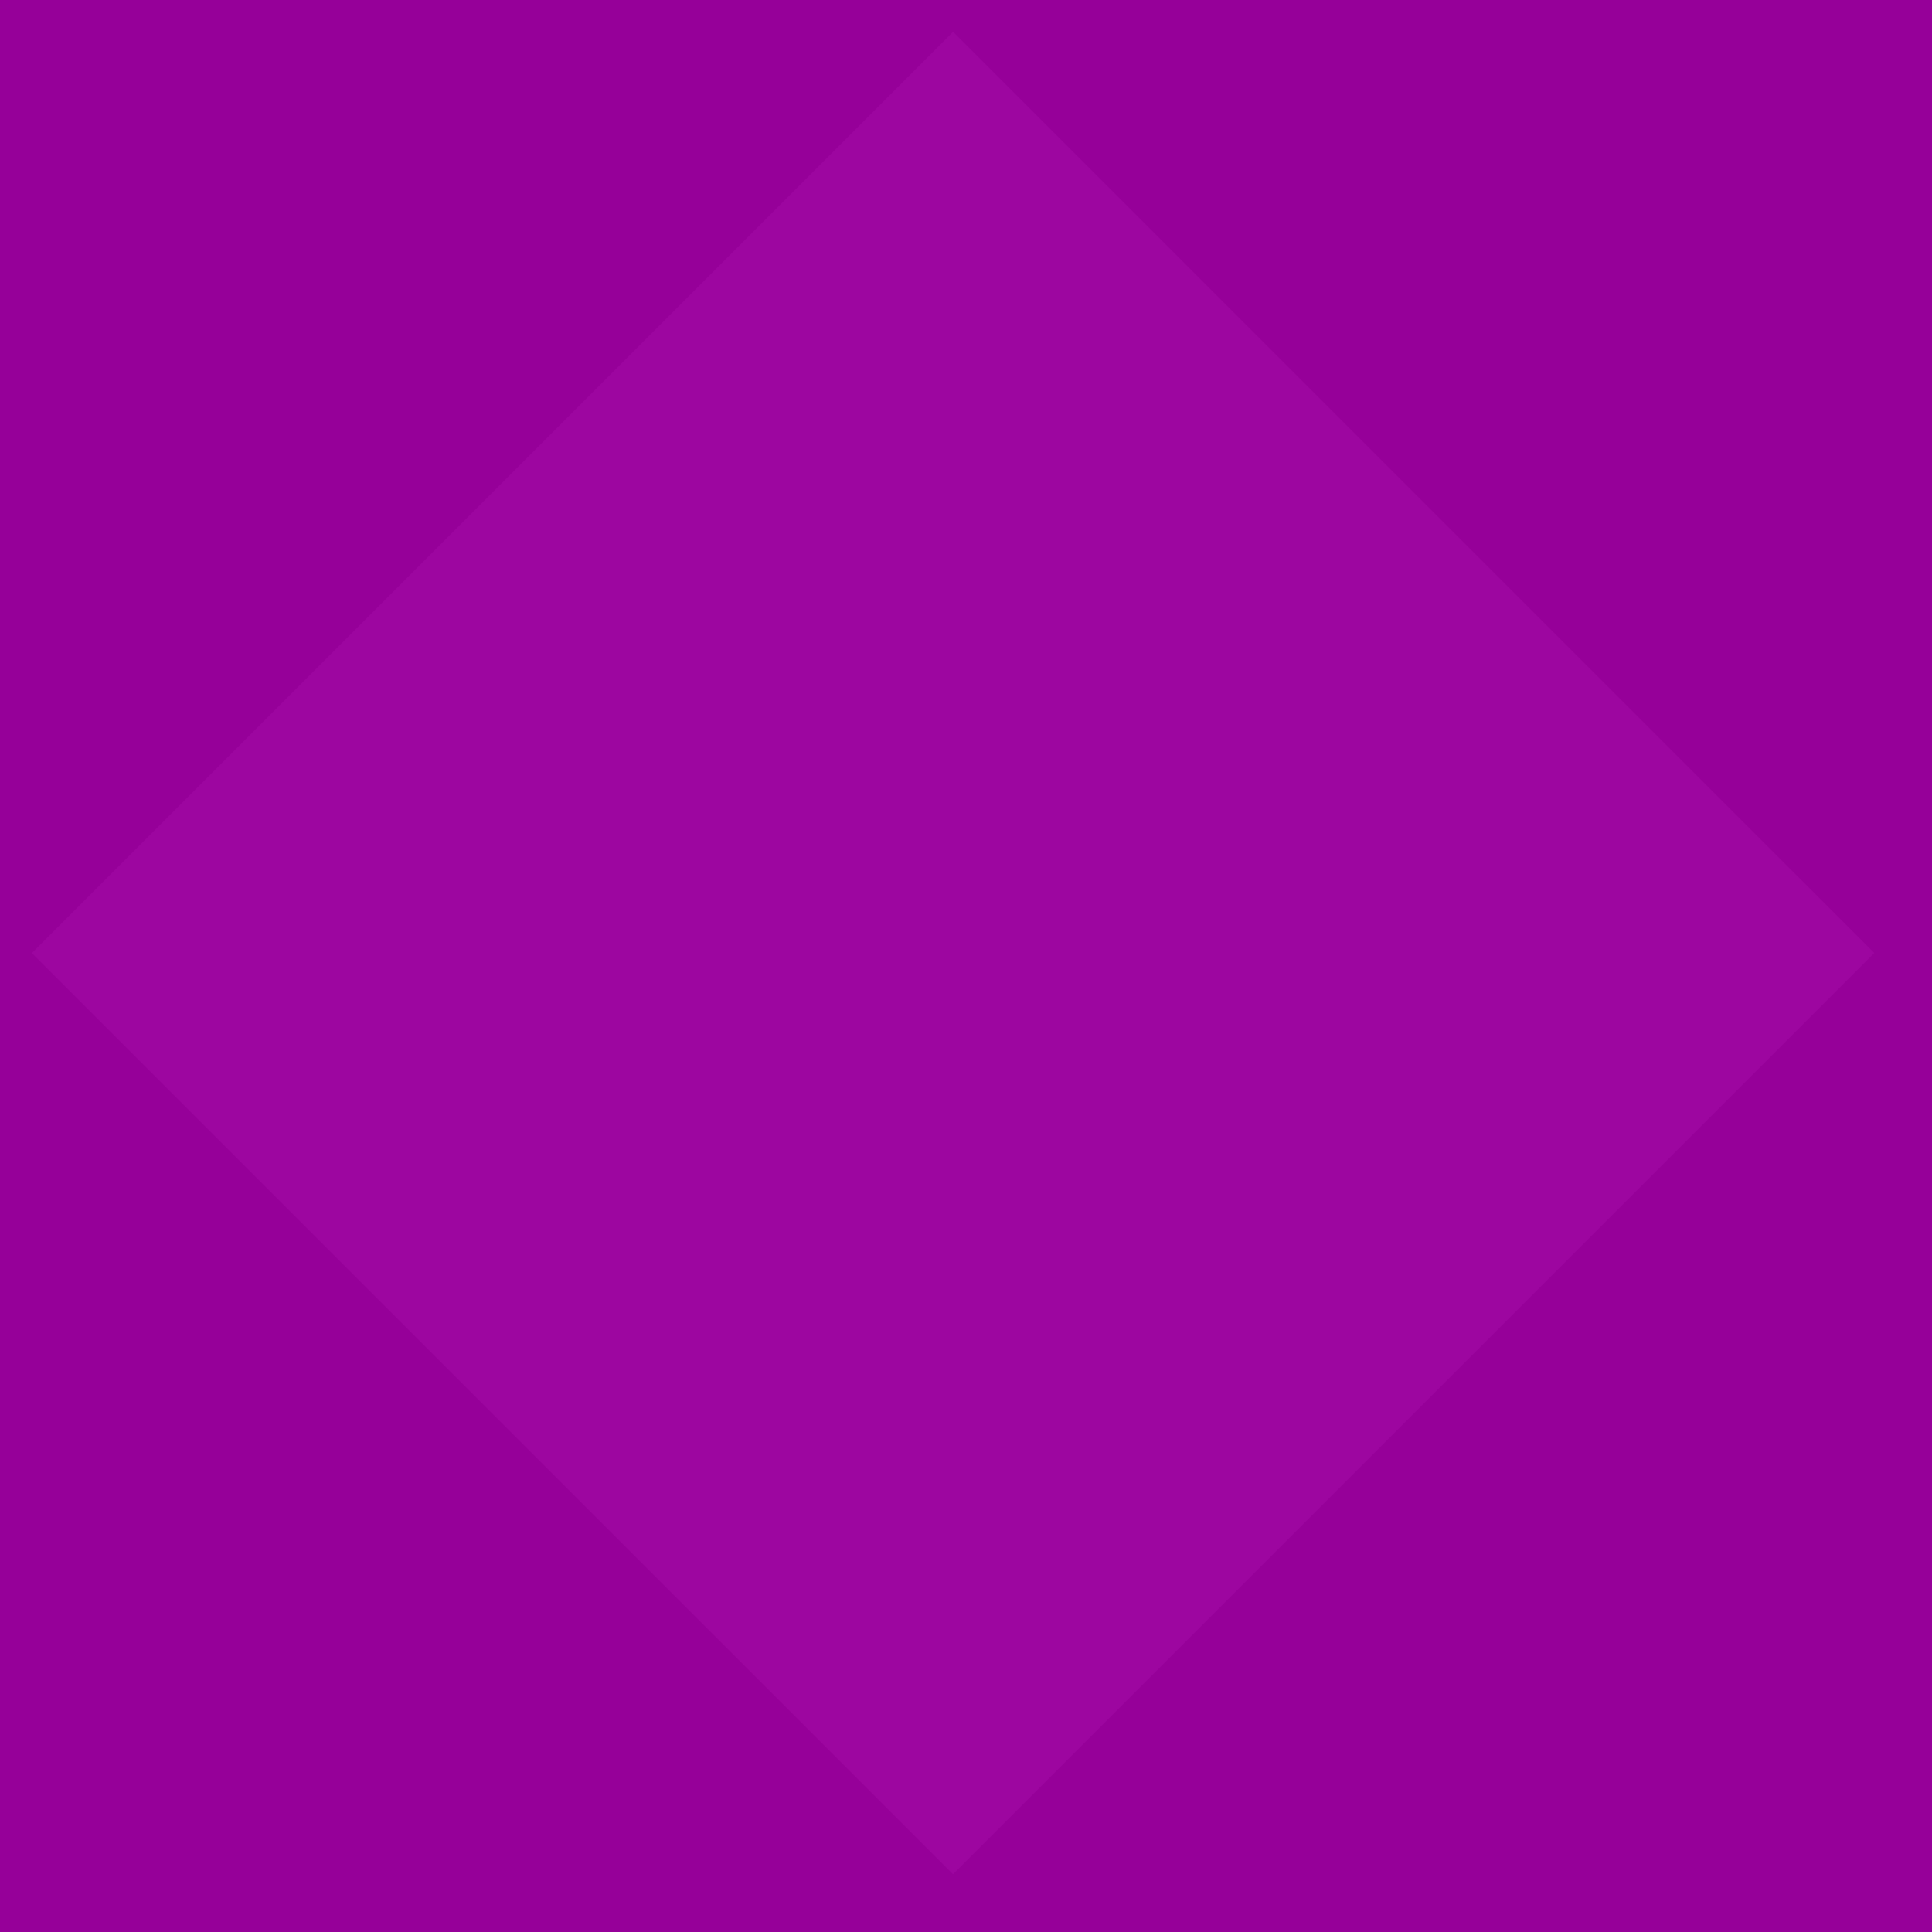
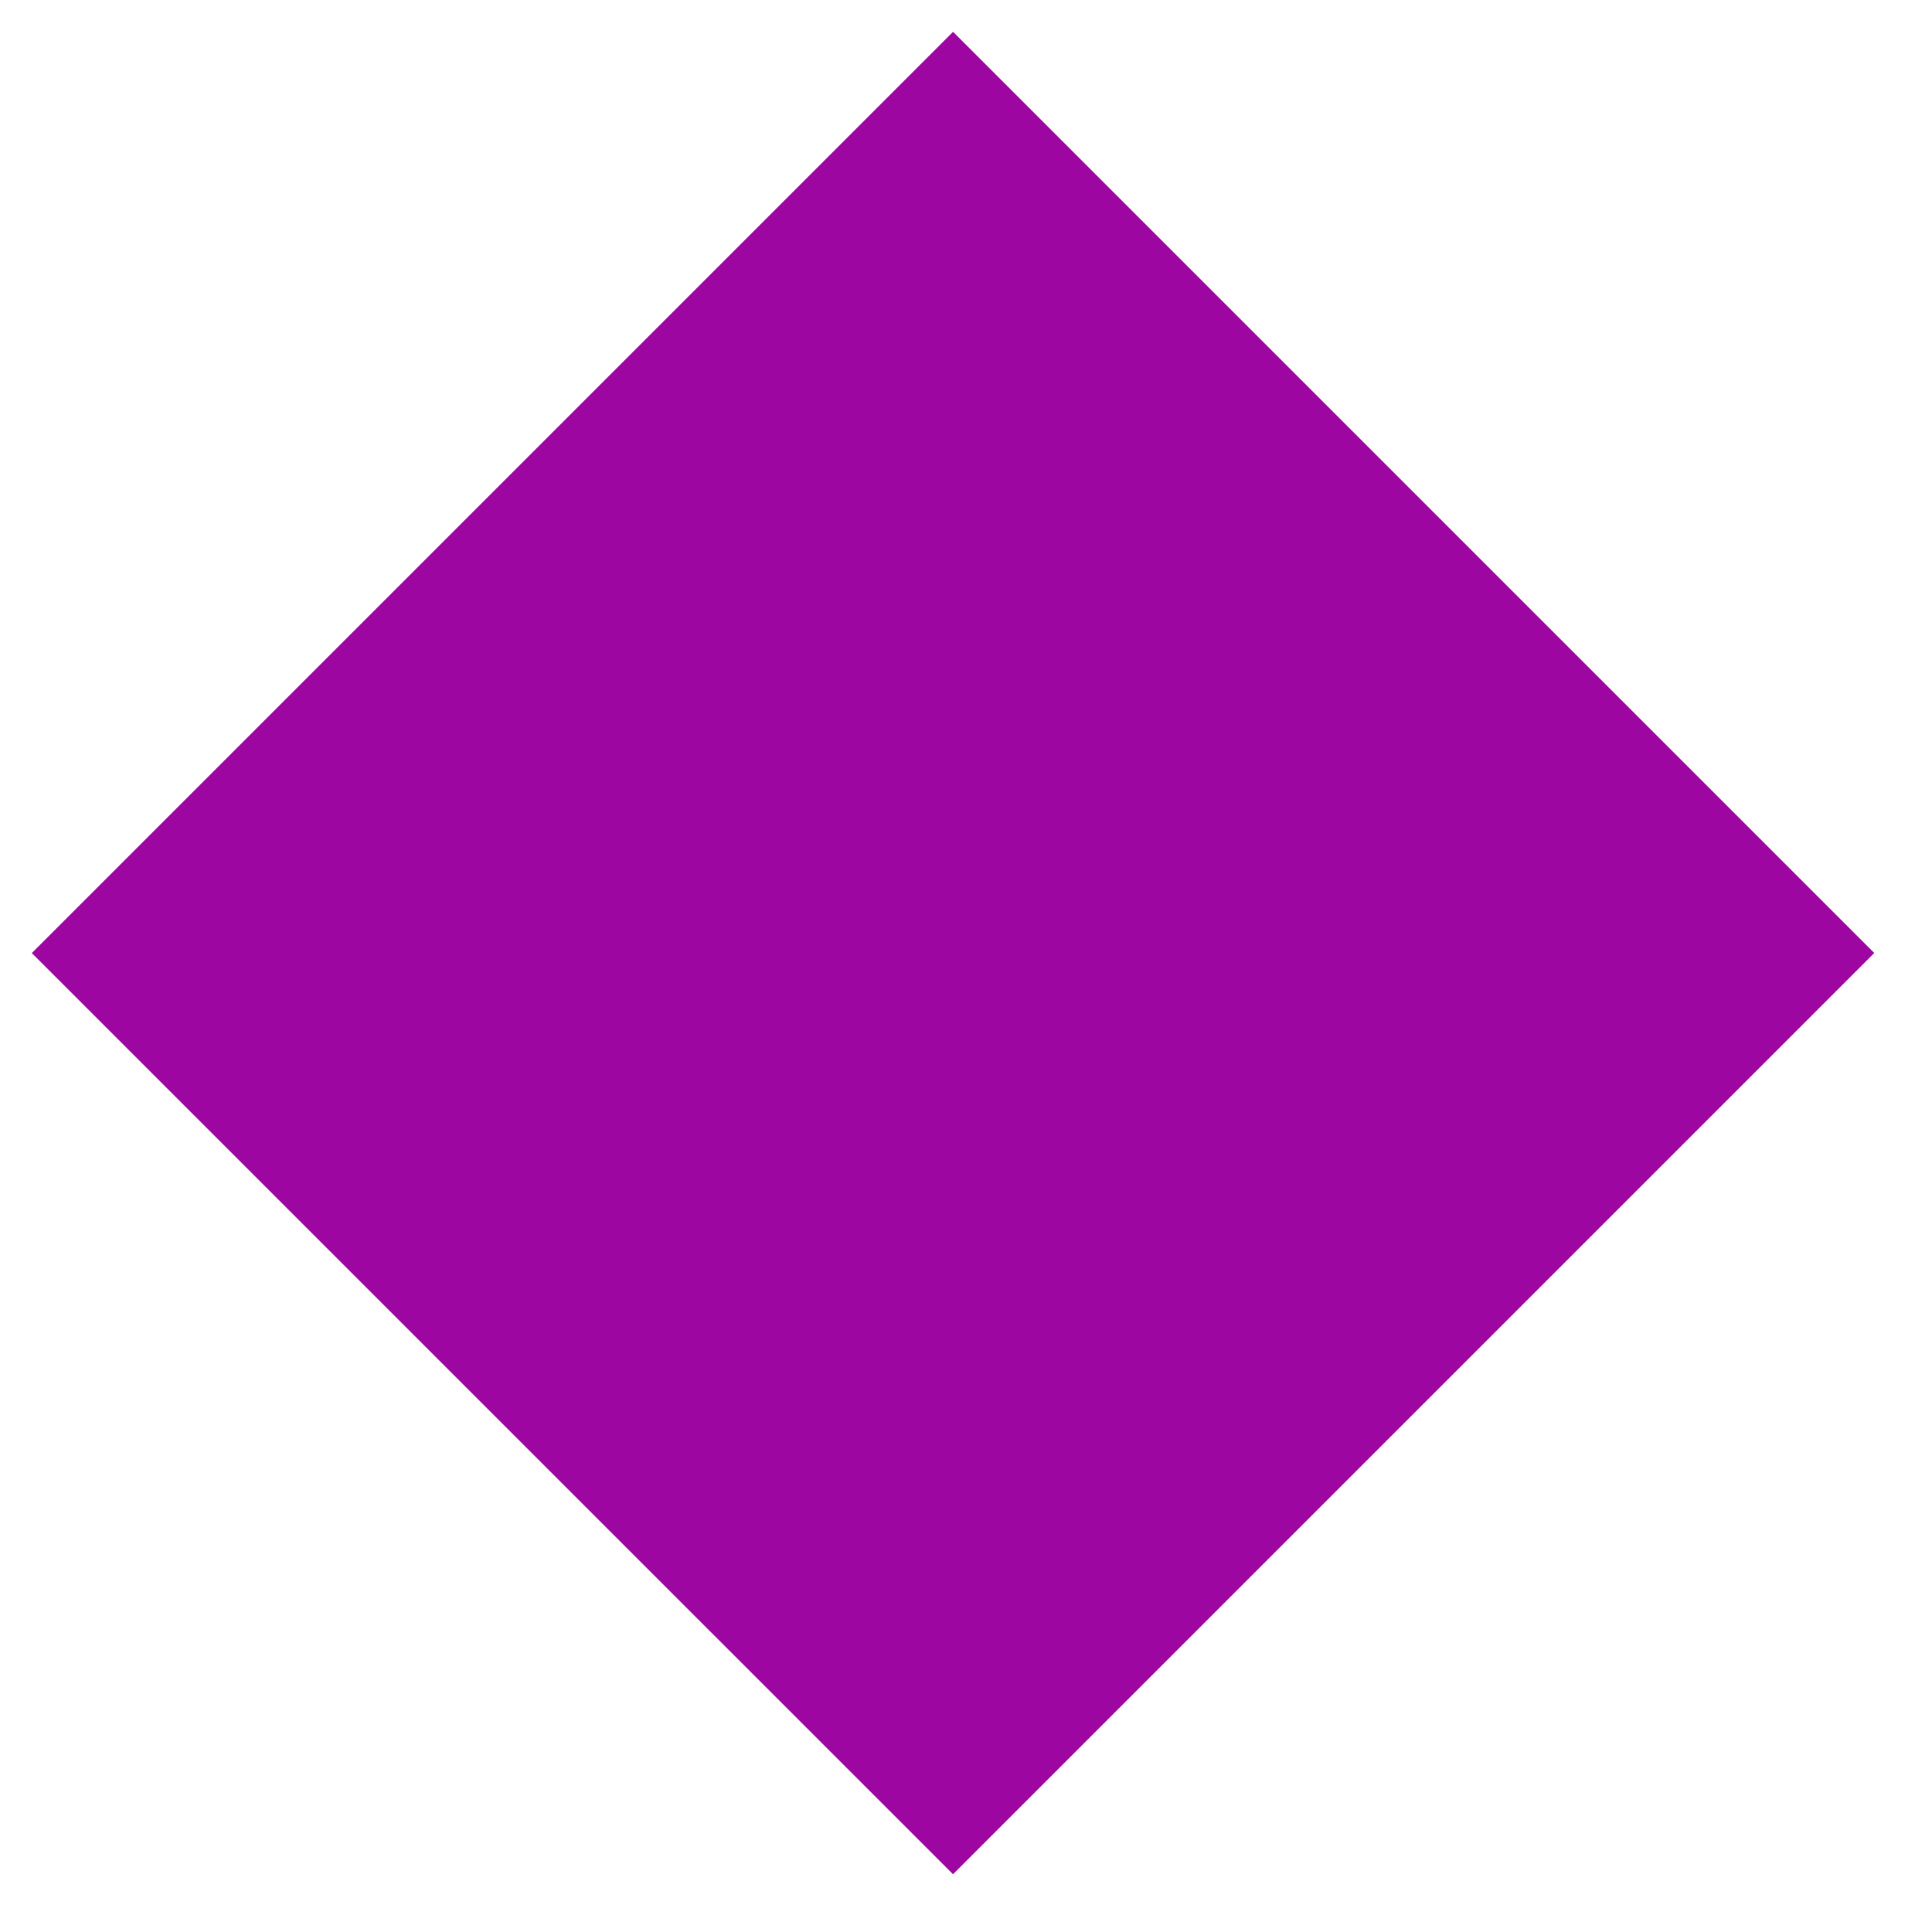
<svg xmlns="http://www.w3.org/2000/svg" viewBox="0 0 100 100" fill-rule="evenodd">
-   <rect x="0" y="0" width="100" height="100" fill="#960099" />
  <g class="t-group-origins">
    <path d="M49.33 2 2 49.33l47.328 47.327 47.33-47.33L49.33 2Z" stroke-width="0.5" stroke="#9d06a0" fill="#9d06a0" stroke-width-old="0" />
  </g>
</svg>